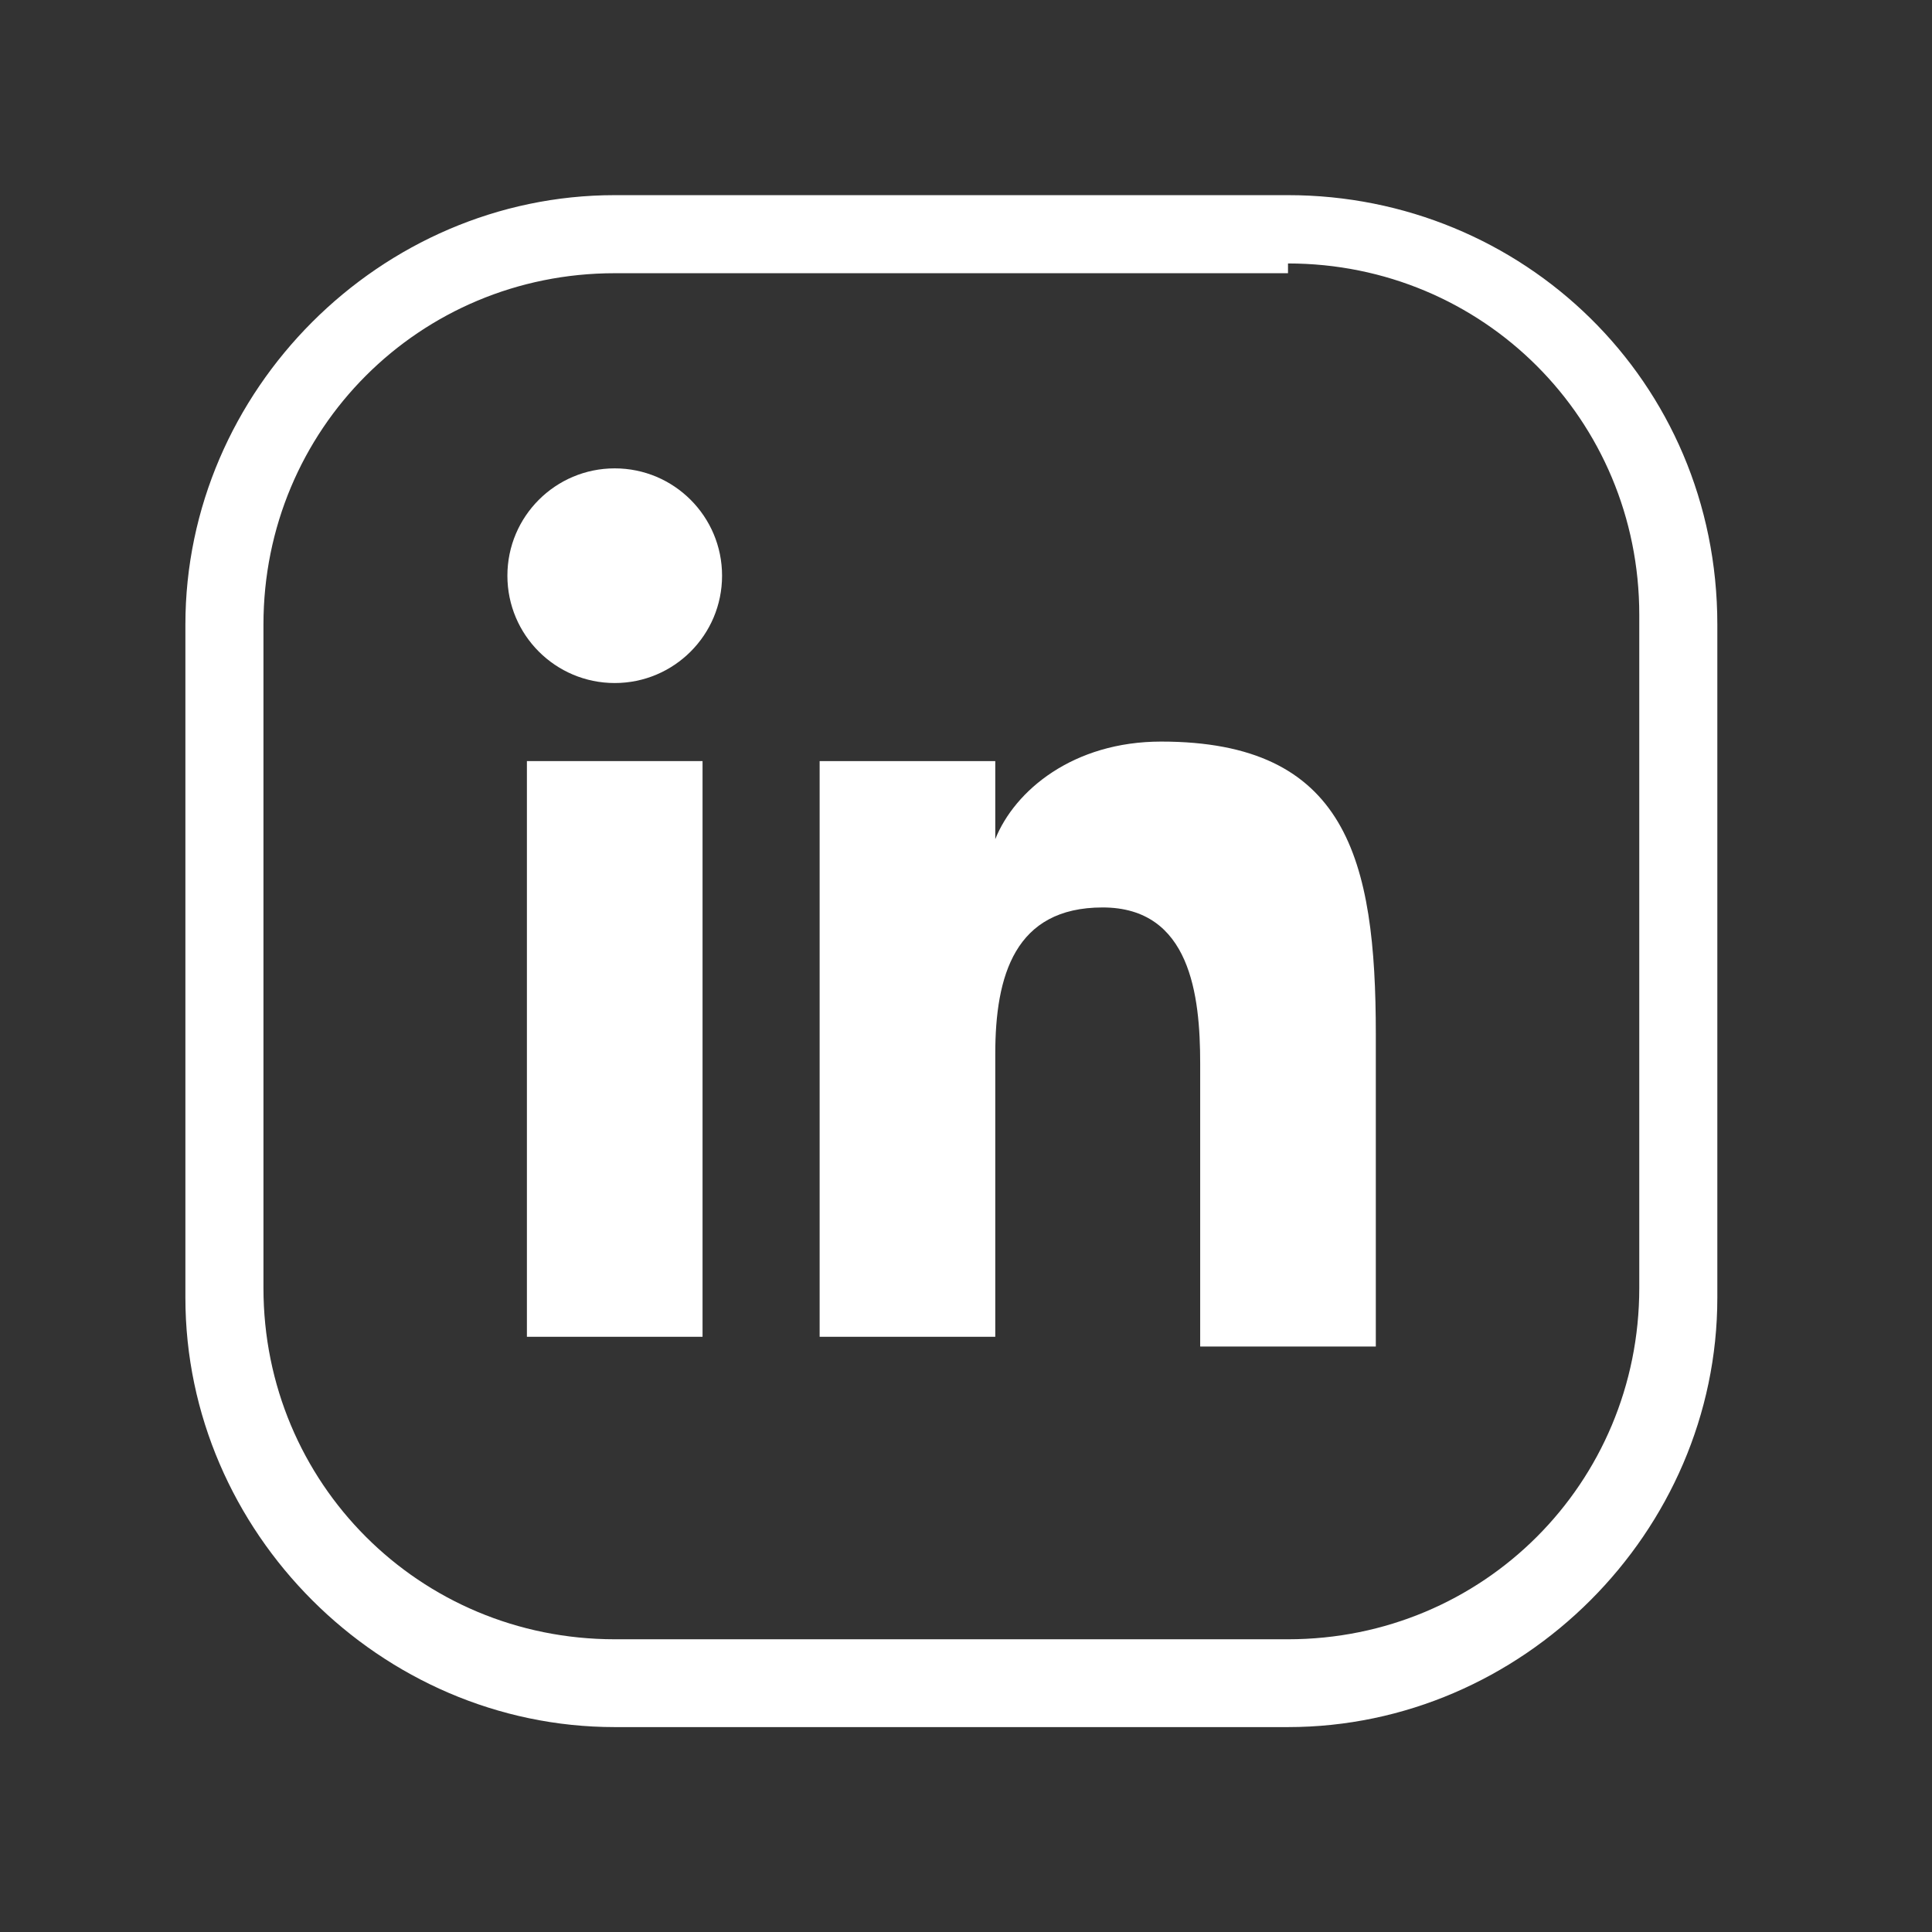
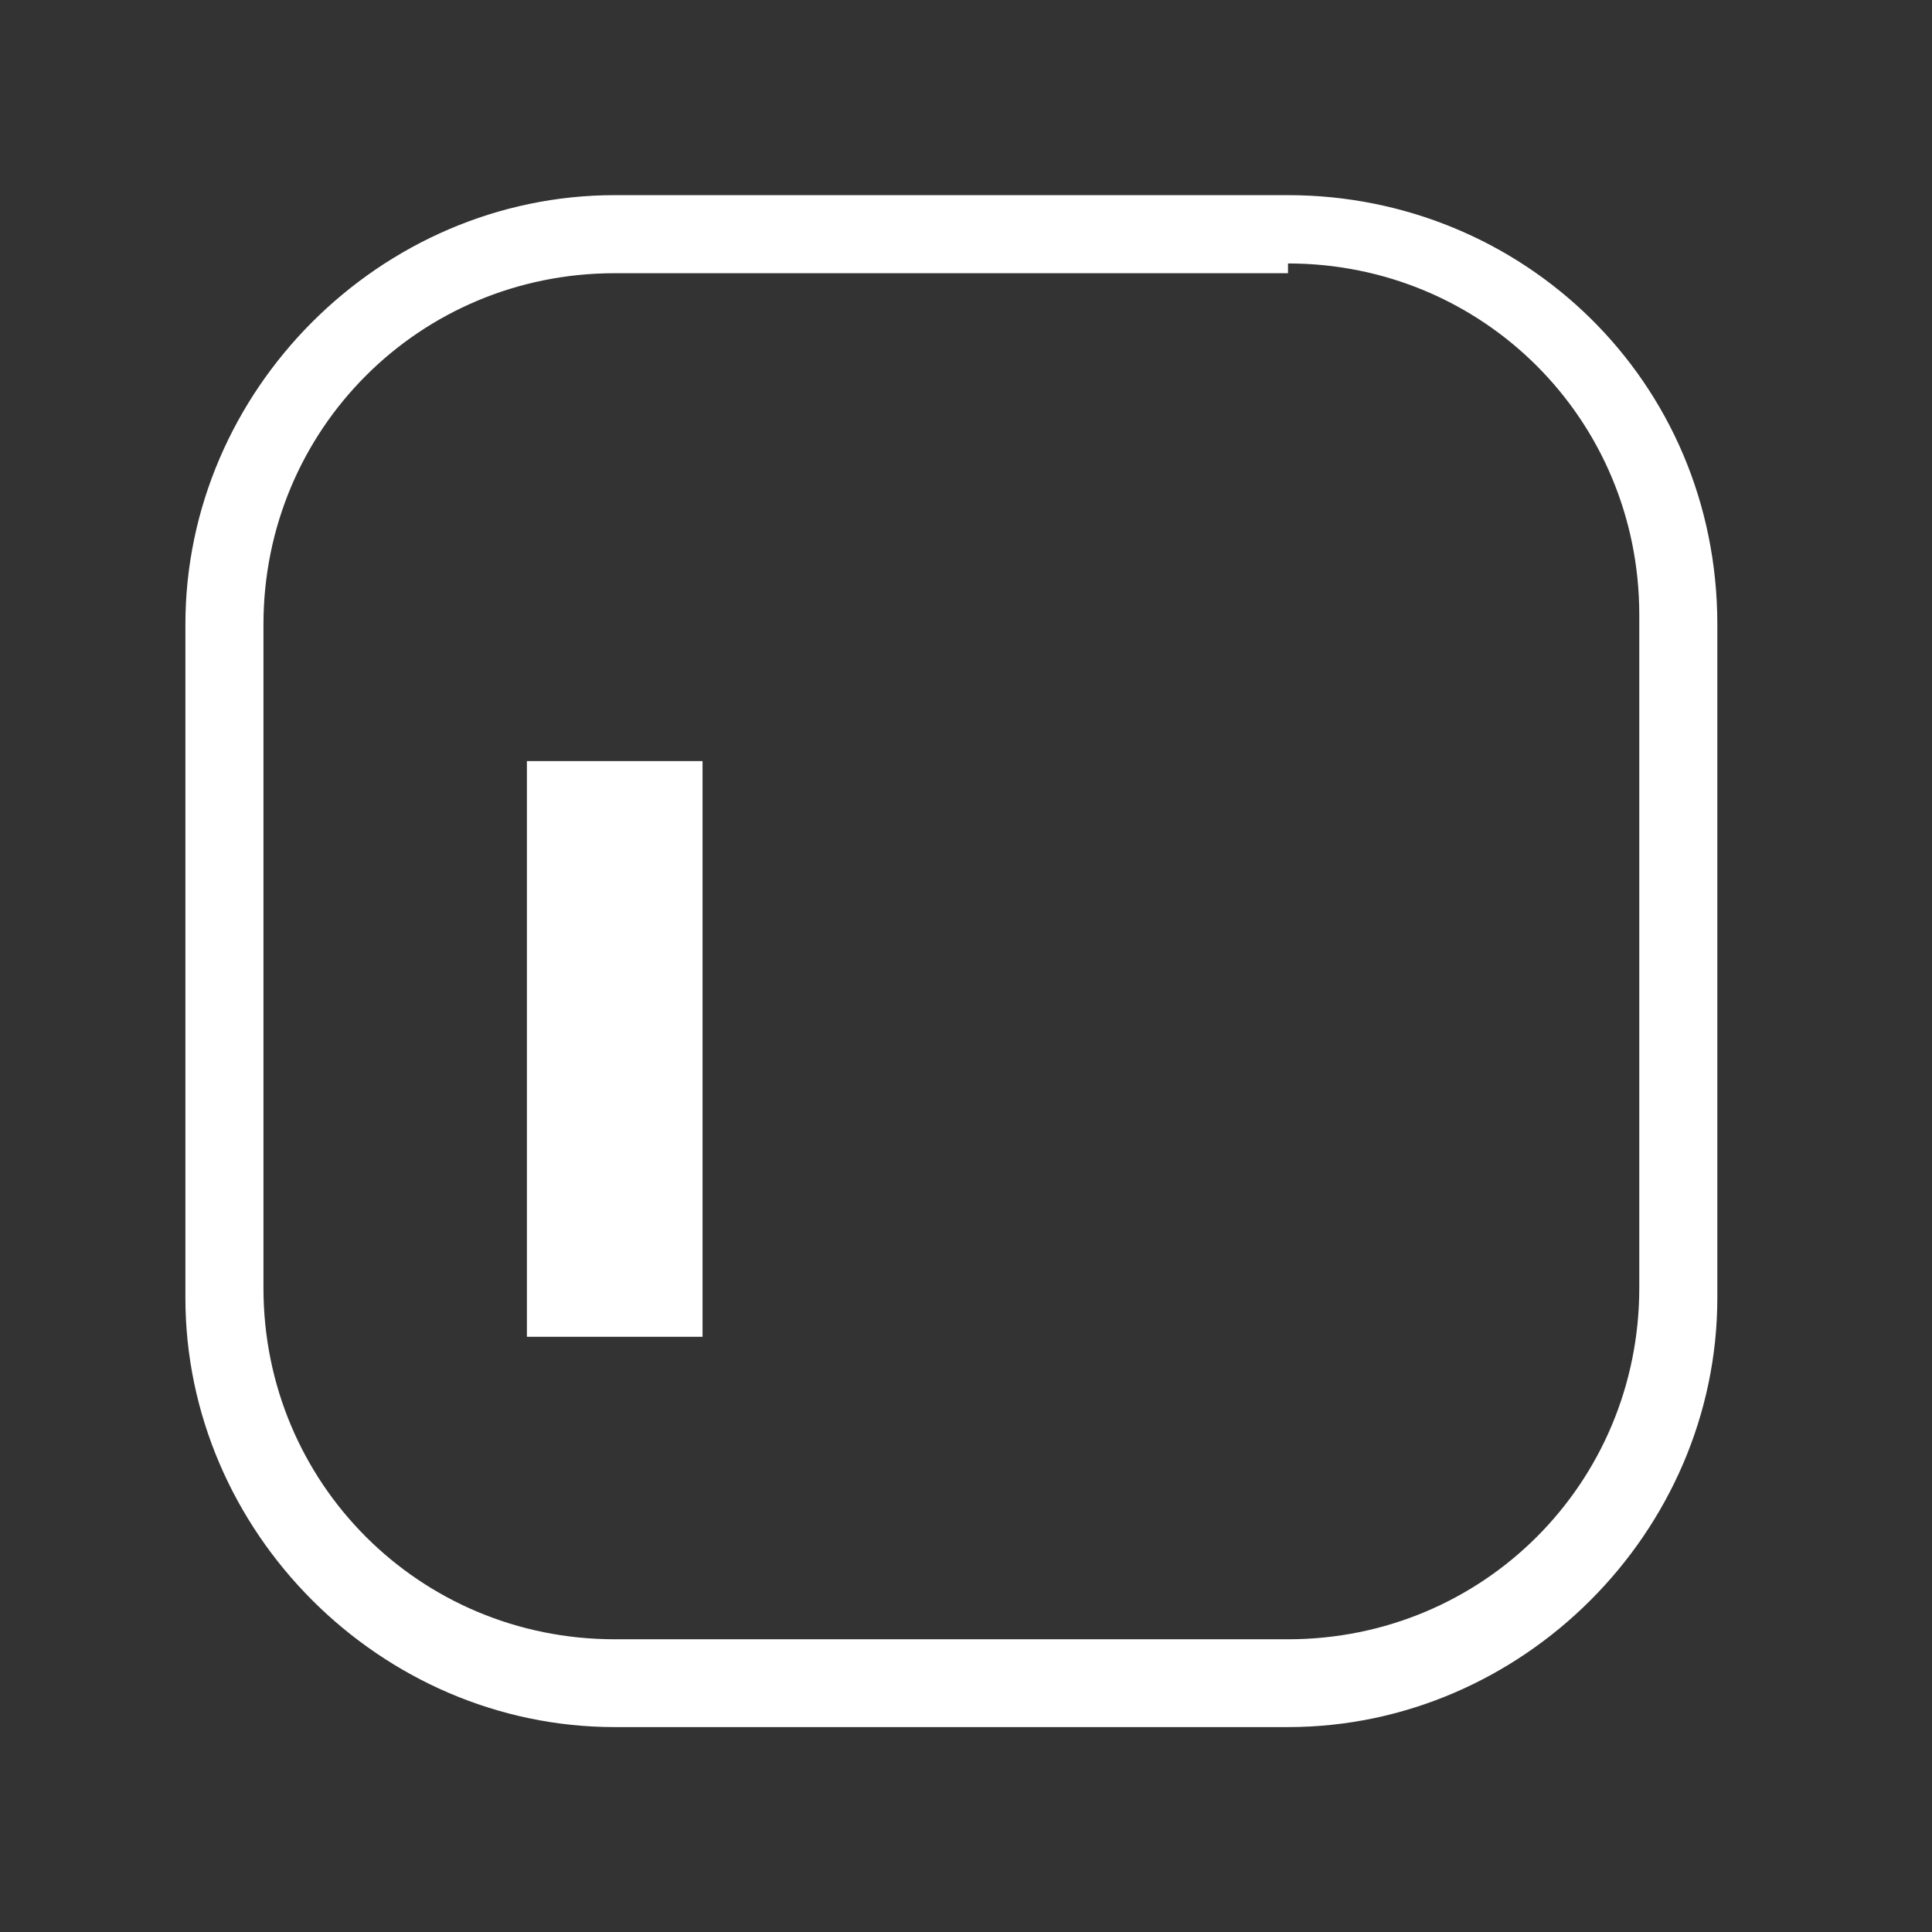
<svg xmlns="http://www.w3.org/2000/svg" version="1.1" id="Ebene_1" x="0px" y="0px" viewBox="0 0 19.8 19.8" style="enable-background:new 0 0 19.8 19.8;" xml:space="preserve">
  <rect x="0" y="0" width="19.8" height="19.8" fill="#333333" stroke="none" />
  <style type="text/css">
	.st0{fill:#FFFFFF;}
</style>
  <g>
    <path class="st0" d="M13.2,2.7c2,0,3.6,1.6,3.6,3.6v6.9c0,2-1.6,3.6-3.6,3.6H6.3c-2,0-3.6-1.6-3.6-3.6V6.4c0-2,1.6-3.6,3.6-3.6h6.9    M13.2,2H6.3C3.9,2,1.9,4,1.9,6.4v6.9c0,2.4,2,4.4,4.4,4.4h6.9c2.4,0,4.4-2,4.4-4.4V6.4C17.6,3.9,15.6,2,13.2,2L13.2,2z" />
-     <circle class="st0" cx="6.3" cy="5.9" r="1.1" />
-     <path class="st0" d="M11.9,7.6c-0.9,0-1.5,0.5-1.7,1h0V7.8H8.4v5.9h1.8v-2.9c0-0.8,0.2-1.5,1.1-1.5c0.9,0,1,0.9,1,1.6v2.9h1.8v-3.2   C14.1,8.8,13.8,7.6,11.9,7.6z" />
    <rect x="5.4" y="7.8" class="st0" width="1.8" height="5.9" />
  </g>
</svg>